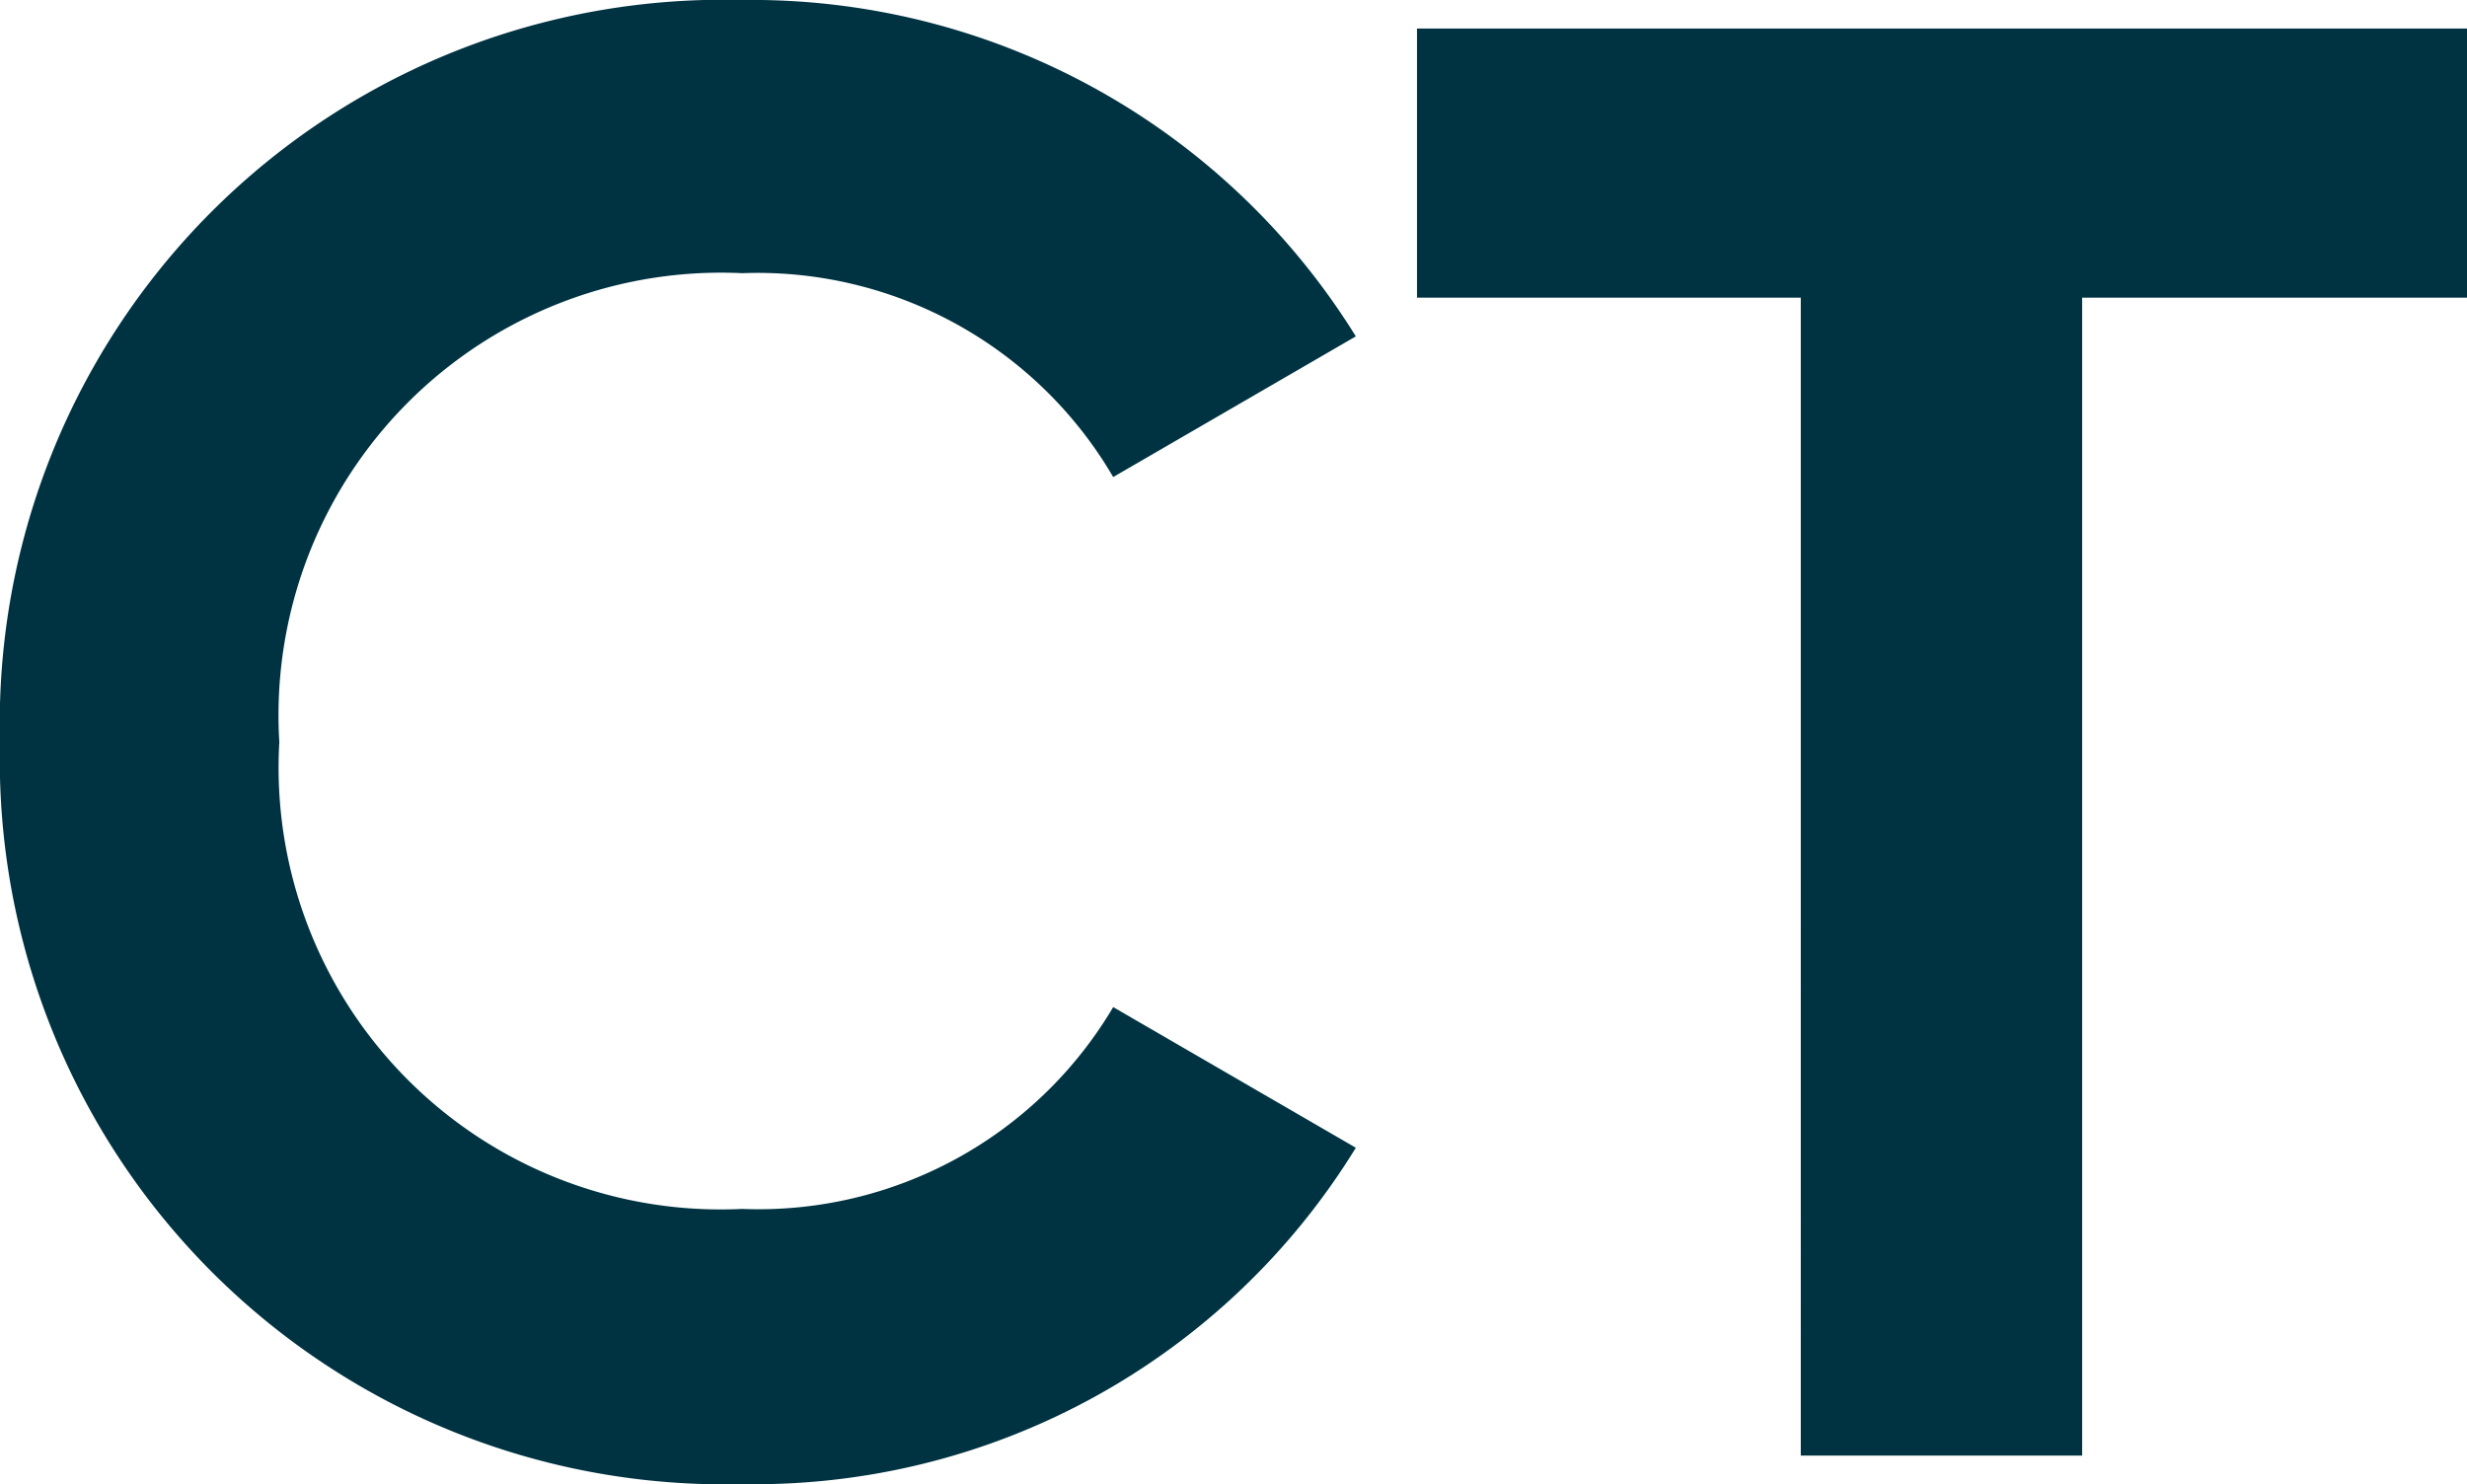
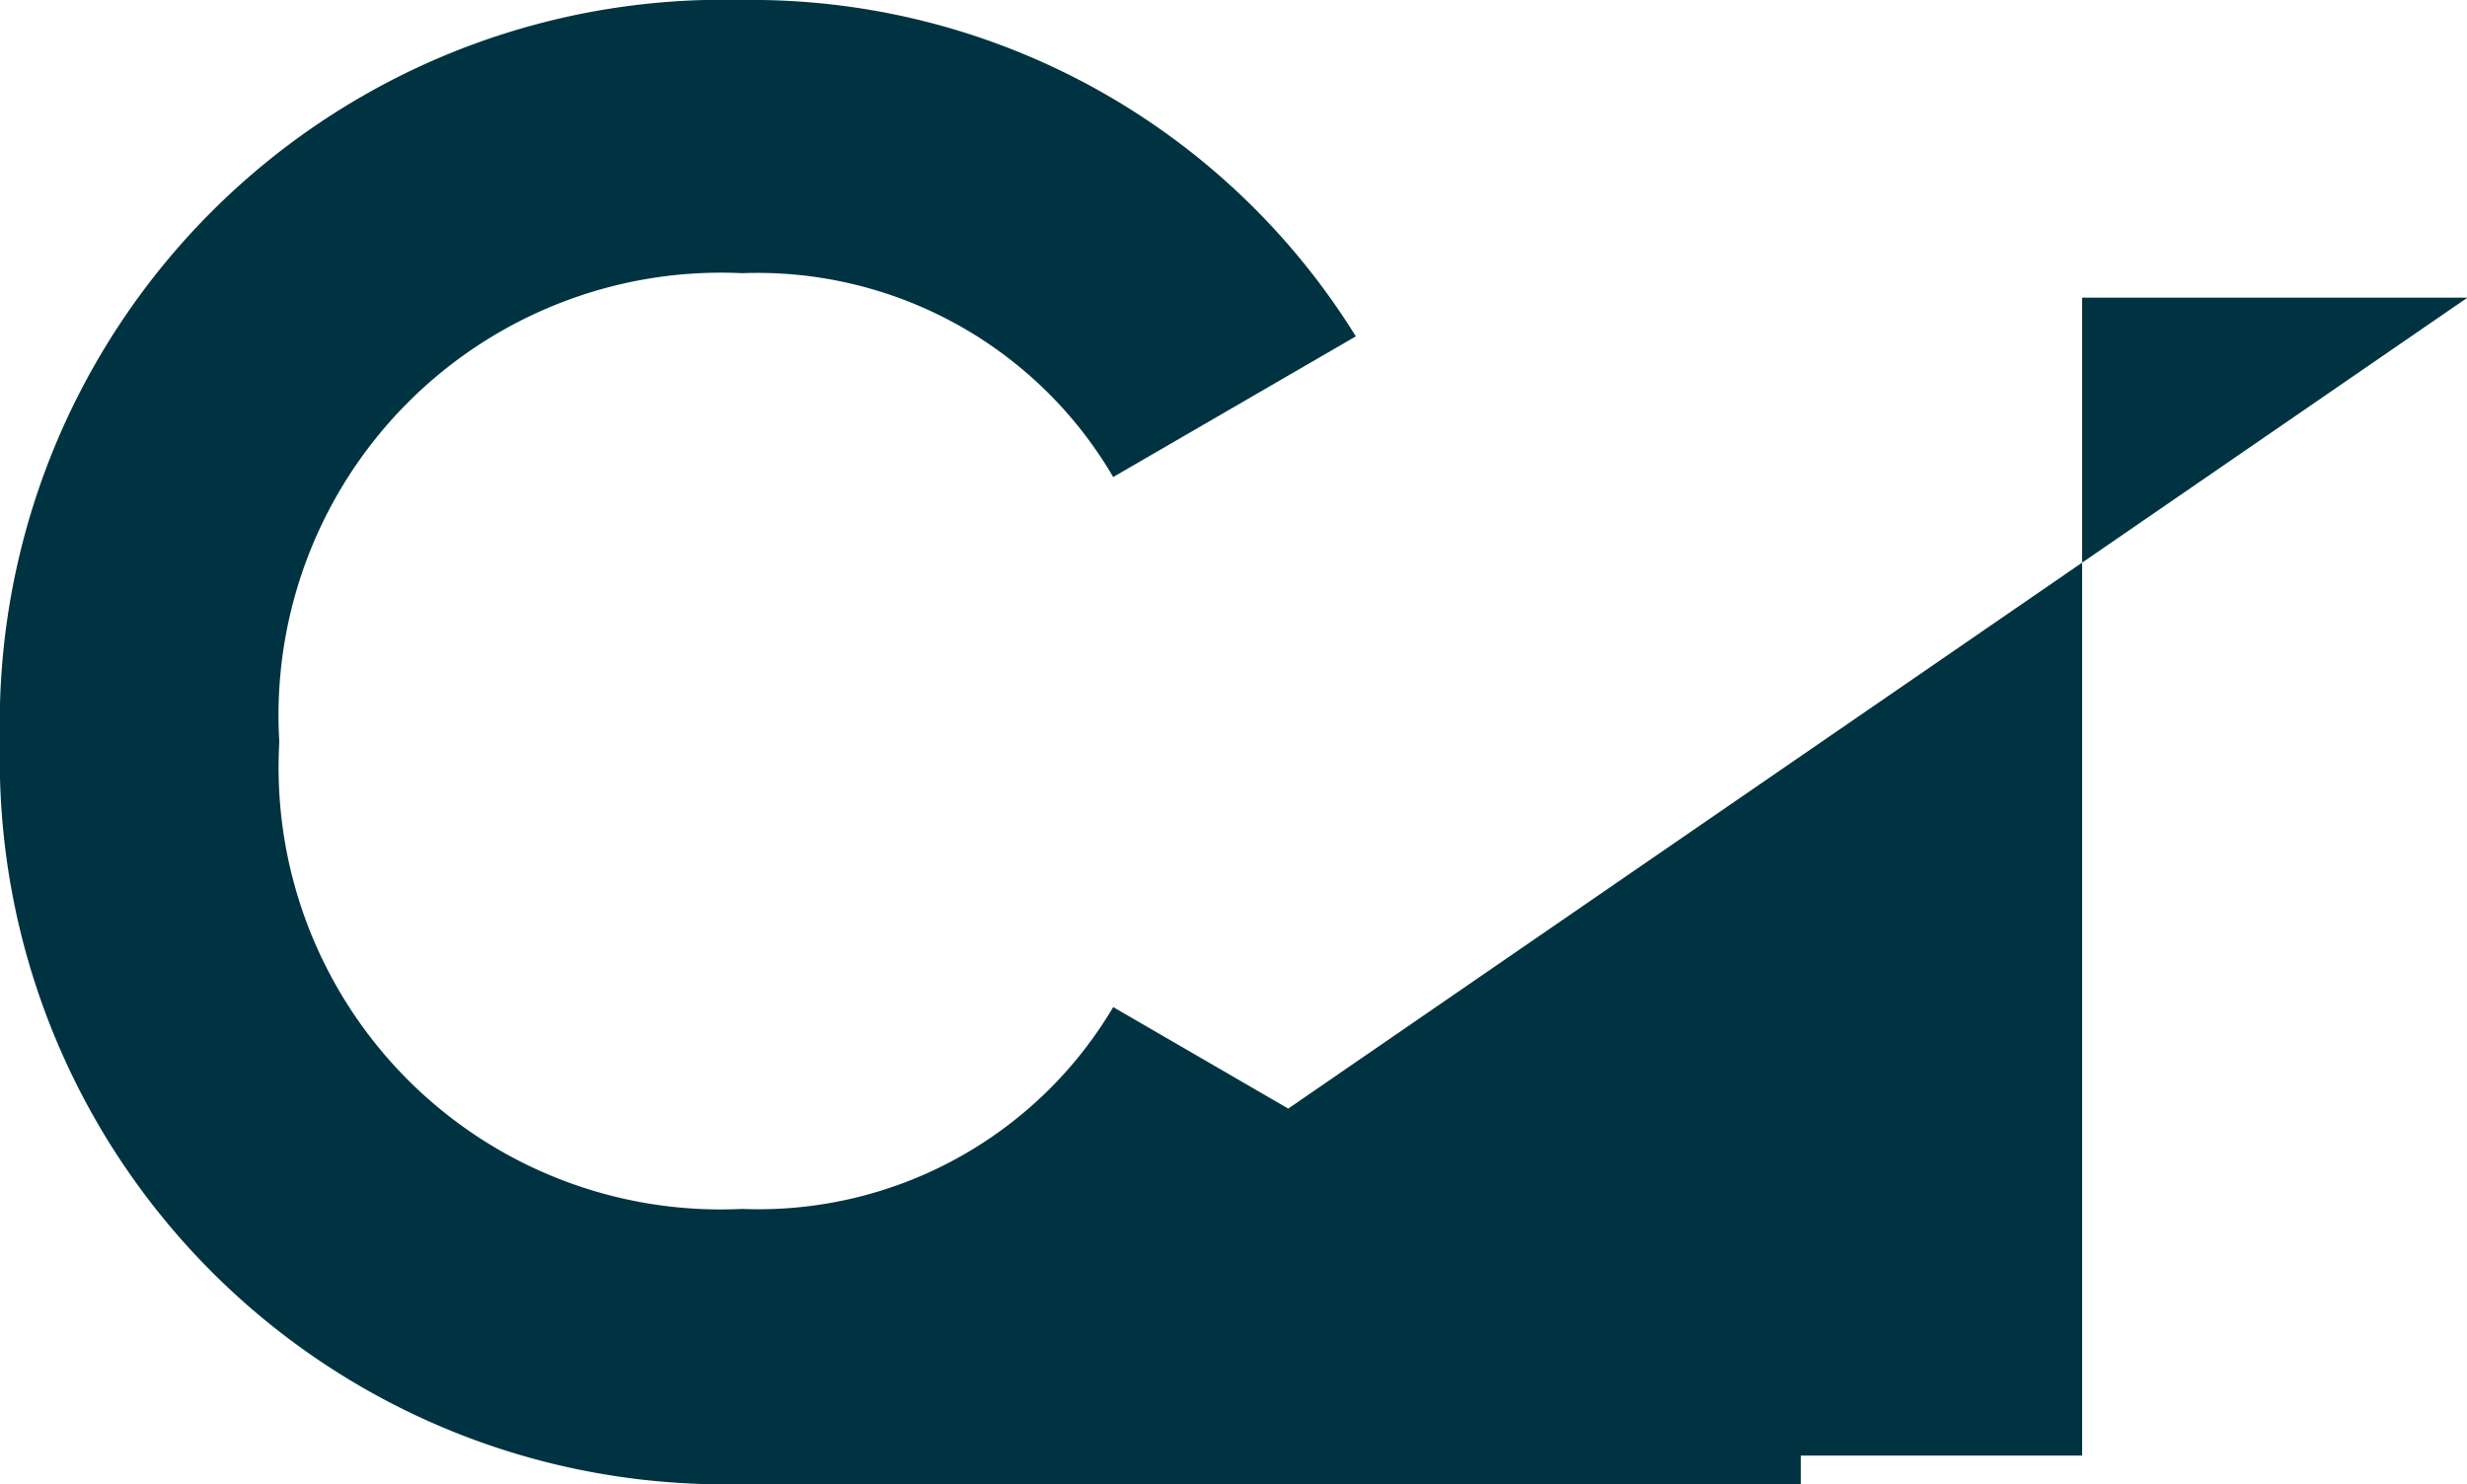
<svg xmlns="http://www.w3.org/2000/svg" width="20.57" height="12.376" viewBox="0 0 20.57 12.376">
-   <path d="M6.749.238a5.885,5.885,0,0,0,5.117-2.805L9.843-3.74A3.436,3.436,0,0,1,6.749-2.057,3.685,3.685,0,0,1,2.89-5.95,3.69,3.69,0,0,1,6.749-9.86a3.435,3.435,0,0,1,3.094,1.7l2.023-1.173a5.927,5.927,0,0,0-5.117-2.805A6.032,6.032,0,0,0,.561-5.95,6.042,6.042,0,0,0,6.749.238ZM21.131-11.9H12.376v2.244h3.2V0h2.346V-9.656h3.213Z" transform="translate(-0.561 12.138)" fill="#003341" />
+   <path d="M6.749.238a5.885,5.885,0,0,0,5.117-2.805L9.843-3.74A3.436,3.436,0,0,1,6.749-2.057,3.685,3.685,0,0,1,2.89-5.95,3.69,3.69,0,0,1,6.749-9.86a3.435,3.435,0,0,1,3.094,1.7l2.023-1.173a5.927,5.927,0,0,0-5.117-2.805A6.032,6.032,0,0,0,.561-5.95,6.042,6.042,0,0,0,6.749.238ZH12.376v2.244h3.2V0h2.346V-9.656h3.213Z" transform="translate(-0.561 12.138)" fill="#003341" />
</svg>